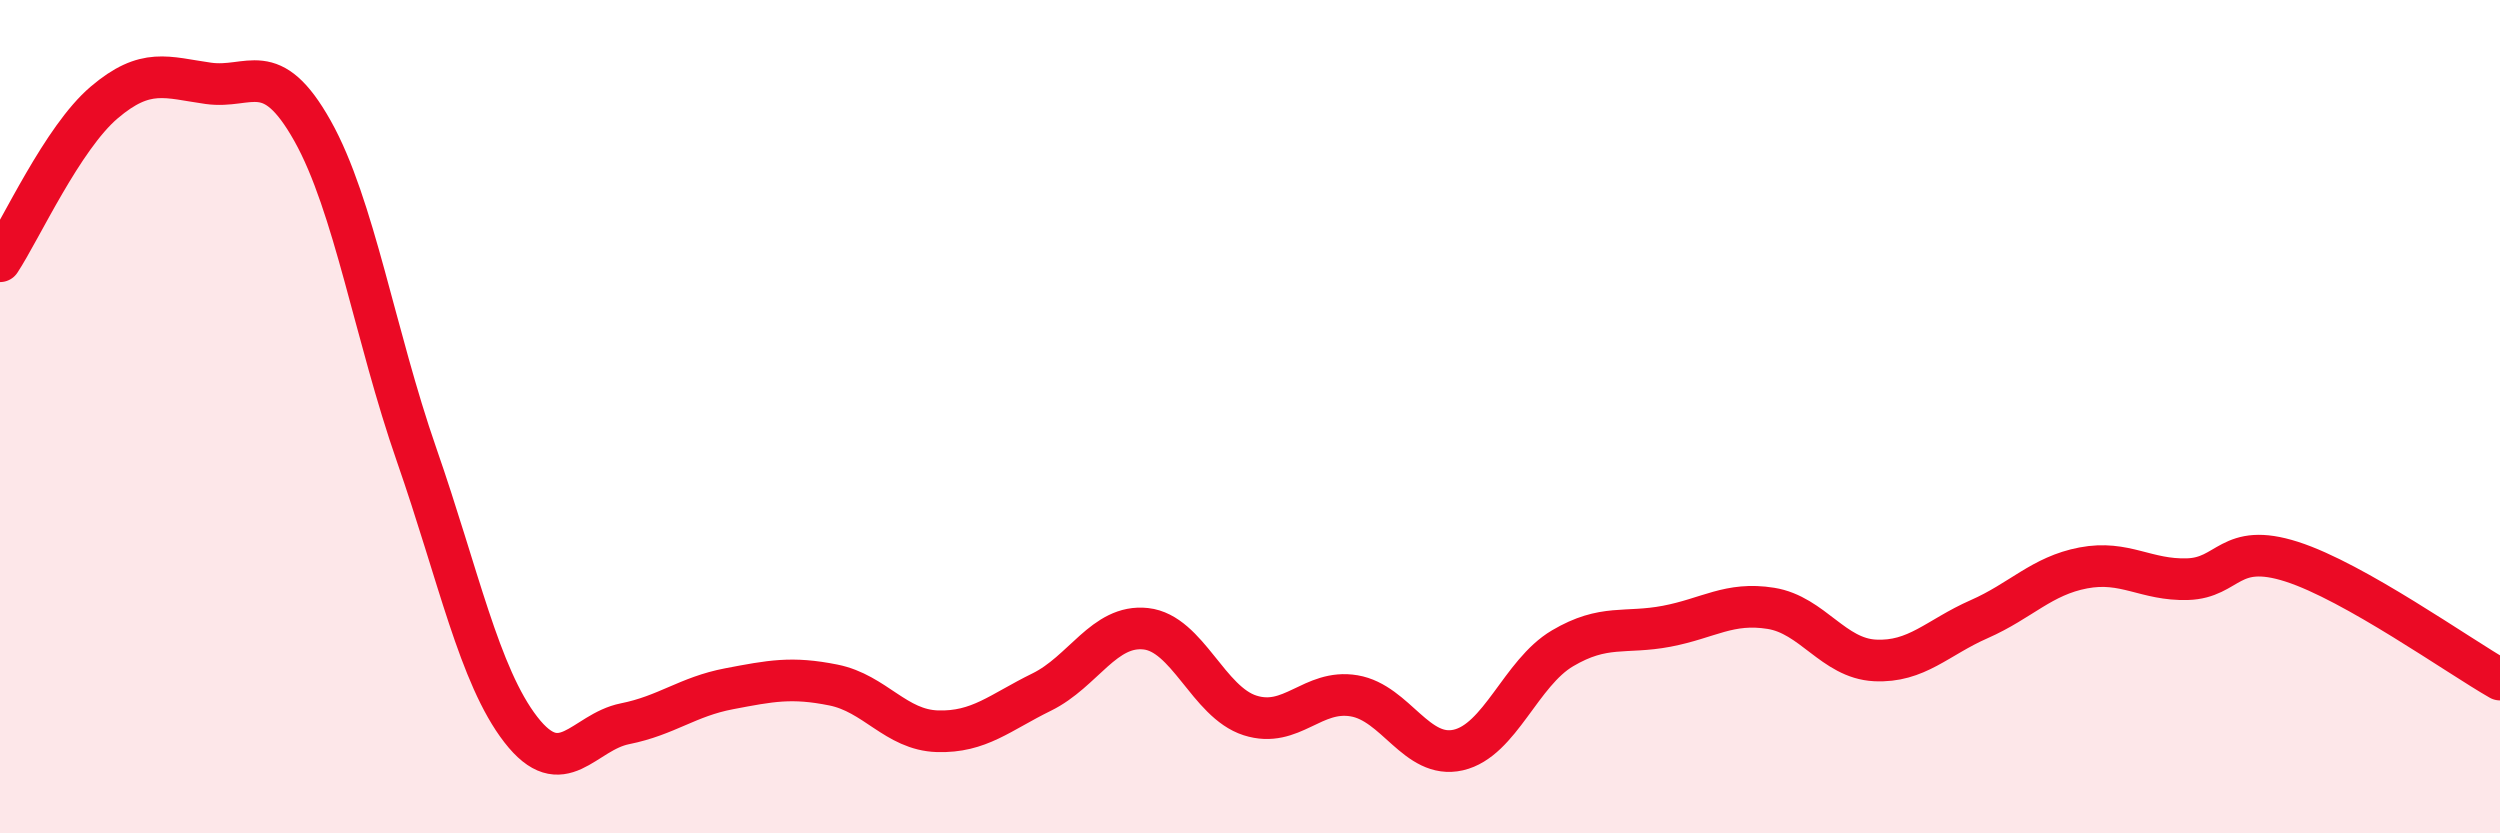
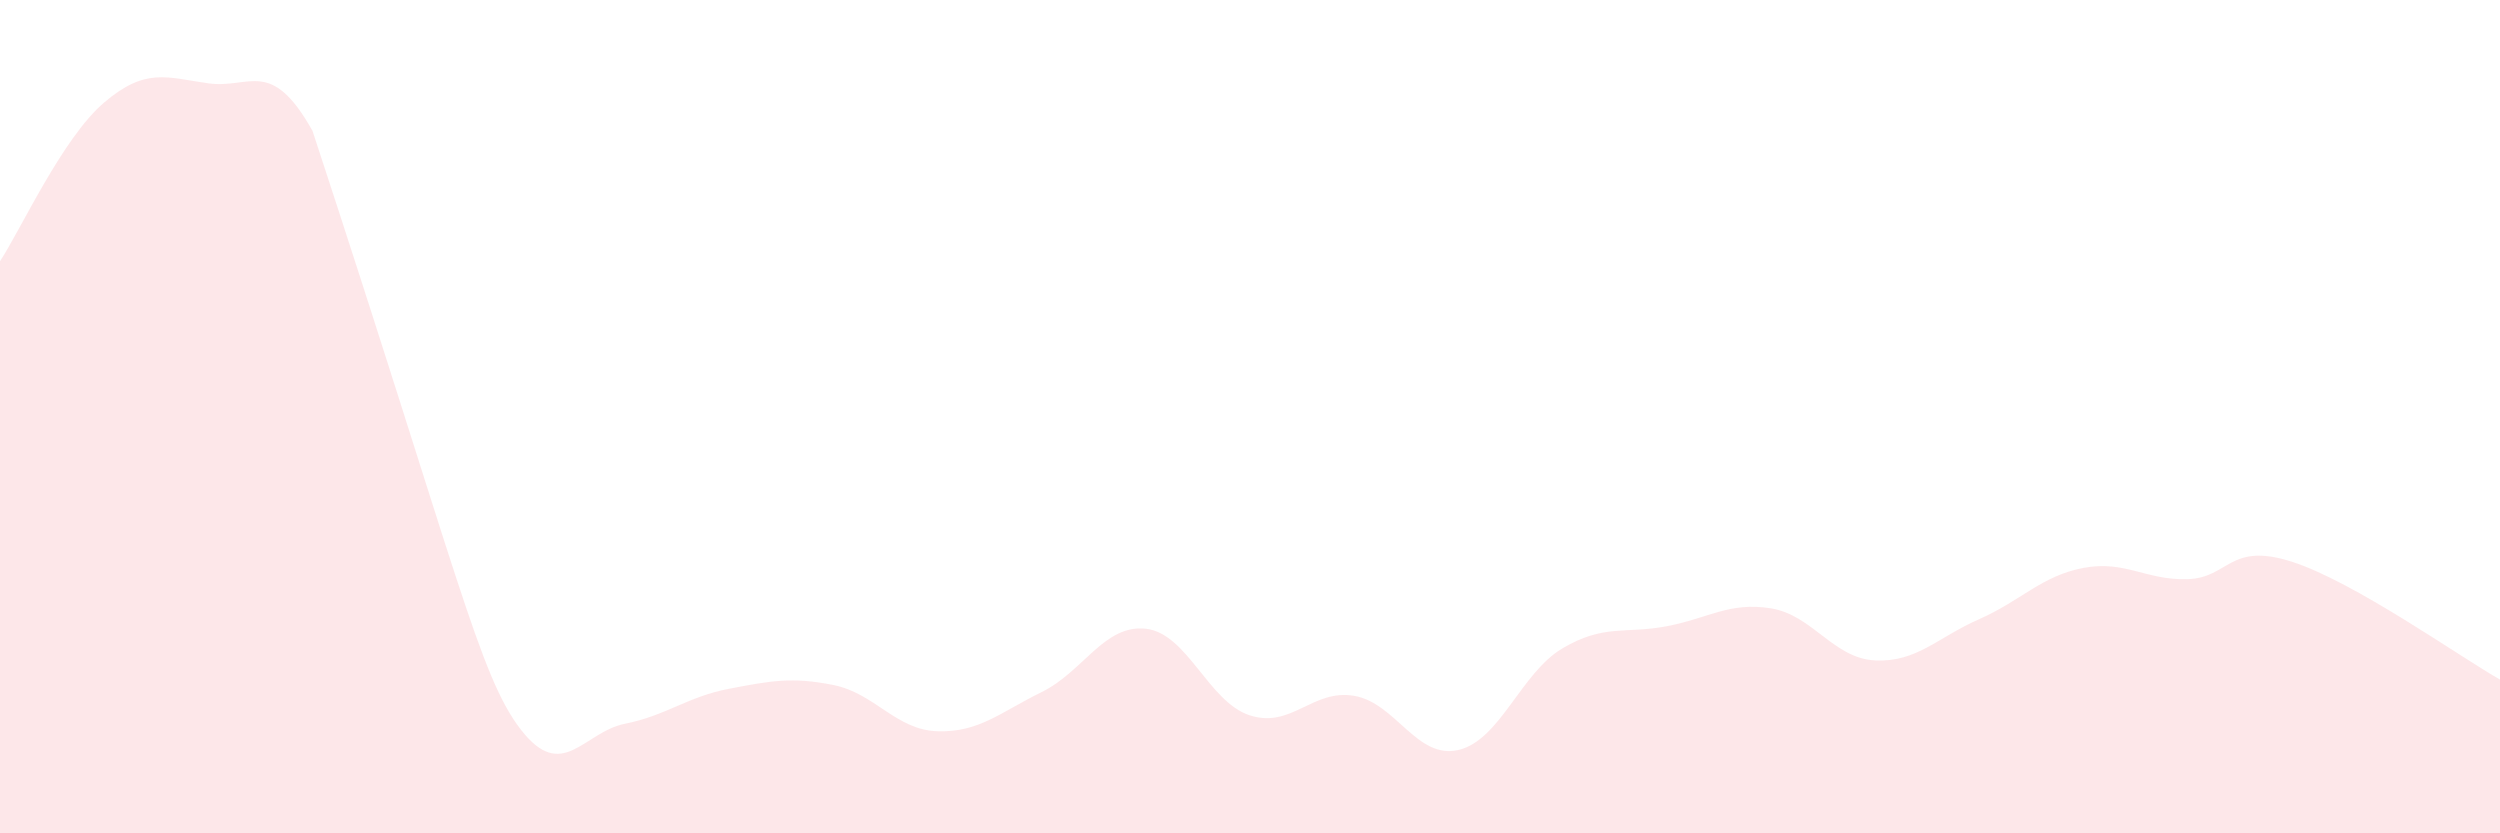
<svg xmlns="http://www.w3.org/2000/svg" width="60" height="20" viewBox="0 0 60 20">
-   <path d="M 0,6.27 C 0.5,5.51 1.5,3.31 2.5,2.46 C 3.5,1.61 4,1.86 5,2 C 6,2.14 6.5,1.36 7.5,3.14 C 8.5,4.92 9,8.05 10,10.92 C 11,13.79 11.5,16.22 12.5,17.51 C 13.5,18.8 14,17.57 15,17.37 C 16,17.17 16.5,16.72 17.5,16.53 C 18.5,16.34 19,16.24 20,16.44 C 21,16.64 21.5,17.52 22.5,17.55 C 23.5,17.58 24,17.1 25,16.61 C 26,16.12 26.5,14.98 27.5,15.09 C 28.5,15.2 29,16.85 30,17.17 C 31,17.49 31.5,16.53 32.5,16.7 C 33.5,16.87 34,18.23 35,18 C 36,17.77 36.5,16.15 37.5,15.56 C 38.5,14.97 39,15.22 40,15.03 C 41,14.84 41.5,14.44 42.5,14.6 C 43.5,14.76 44,15.8 45,15.85 C 46,15.9 46.5,15.3 47.5,14.86 C 48.5,14.42 49,13.82 50,13.63 C 51,13.44 51.5,13.93 52.5,13.9 C 53.5,13.87 53.5,13 55,13.48 C 56.5,13.96 59,15.74 60,16.31L60 20L0 20Z" fill="#EB0A25" opacity="0.1" stroke-linecap="round" stroke-linejoin="round" />
-   <path d="M 0,6.27 C 0.5,5.51 1.5,3.31 2.5,2.46 C 3.5,1.61 4,1.86 5,2 C 6,2.14 6.5,1.36 7.5,3.14 C 8.5,4.92 9,8.05 10,10.92 C 11,13.79 11.5,16.22 12.5,17.51 C 13.5,18.8 14,17.57 15,17.37 C 16,17.17 16.5,16.72 17.5,16.53 C 18.5,16.34 19,16.24 20,16.44 C 21,16.64 21.5,17.52 22.5,17.55 C 23.5,17.58 24,17.1 25,16.61 C 26,16.12 26.5,14.98 27.5,15.09 C 28.5,15.2 29,16.85 30,17.17 C 31,17.49 31.5,16.53 32.5,16.7 C 33.5,16.87 34,18.23 35,18 C 36,17.77 36.5,16.15 37.5,15.56 C 38.5,14.97 39,15.22 40,15.03 C 41,14.84 41.5,14.44 42.5,14.6 C 43.5,14.76 44,15.8 45,15.85 C 46,15.9 46.5,15.3 47.5,14.86 C 48.5,14.42 49,13.82 50,13.63 C 51,13.44 51.5,13.93 52.5,13.9 C 53.5,13.87 53.5,13 55,13.48 C 56.5,13.96 59,15.74 60,16.31" stroke="#EB0A25" stroke-width="1" fill="none" stroke-linecap="round" stroke-linejoin="round" />
+   <path d="M 0,6.27 C 0.5,5.51 1.5,3.31 2.5,2.46 C 3.5,1.61 4,1.86 5,2 C 6,2.14 6.5,1.36 7.5,3.14 C 11,13.79 11.5,16.22 12.5,17.51 C 13.5,18.8 14,17.57 15,17.37 C 16,17.17 16.5,16.72 17.5,16.53 C 18.5,16.34 19,16.24 20,16.44 C 21,16.64 21.5,17.52 22.5,17.55 C 23.5,17.58 24,17.1 25,16.61 C 26,16.12 26.5,14.98 27.5,15.09 C 28.5,15.2 29,16.85 30,17.17 C 31,17.49 31.5,16.53 32.5,16.7 C 33.5,16.87 34,18.23 35,18 C 36,17.77 36.5,16.15 37.5,15.56 C 38.5,14.97 39,15.22 40,15.03 C 41,14.84 41.5,14.44 42.5,14.6 C 43.5,14.76 44,15.8 45,15.85 C 46,15.9 46.5,15.3 47.5,14.86 C 48.5,14.42 49,13.82 50,13.63 C 51,13.44 51.5,13.93 52.5,13.9 C 53.5,13.87 53.5,13 55,13.48 C 56.5,13.96 59,15.74 60,16.31L60 20L0 20Z" fill="#EB0A25" opacity="0.1" stroke-linecap="round" stroke-linejoin="round" />
</svg>